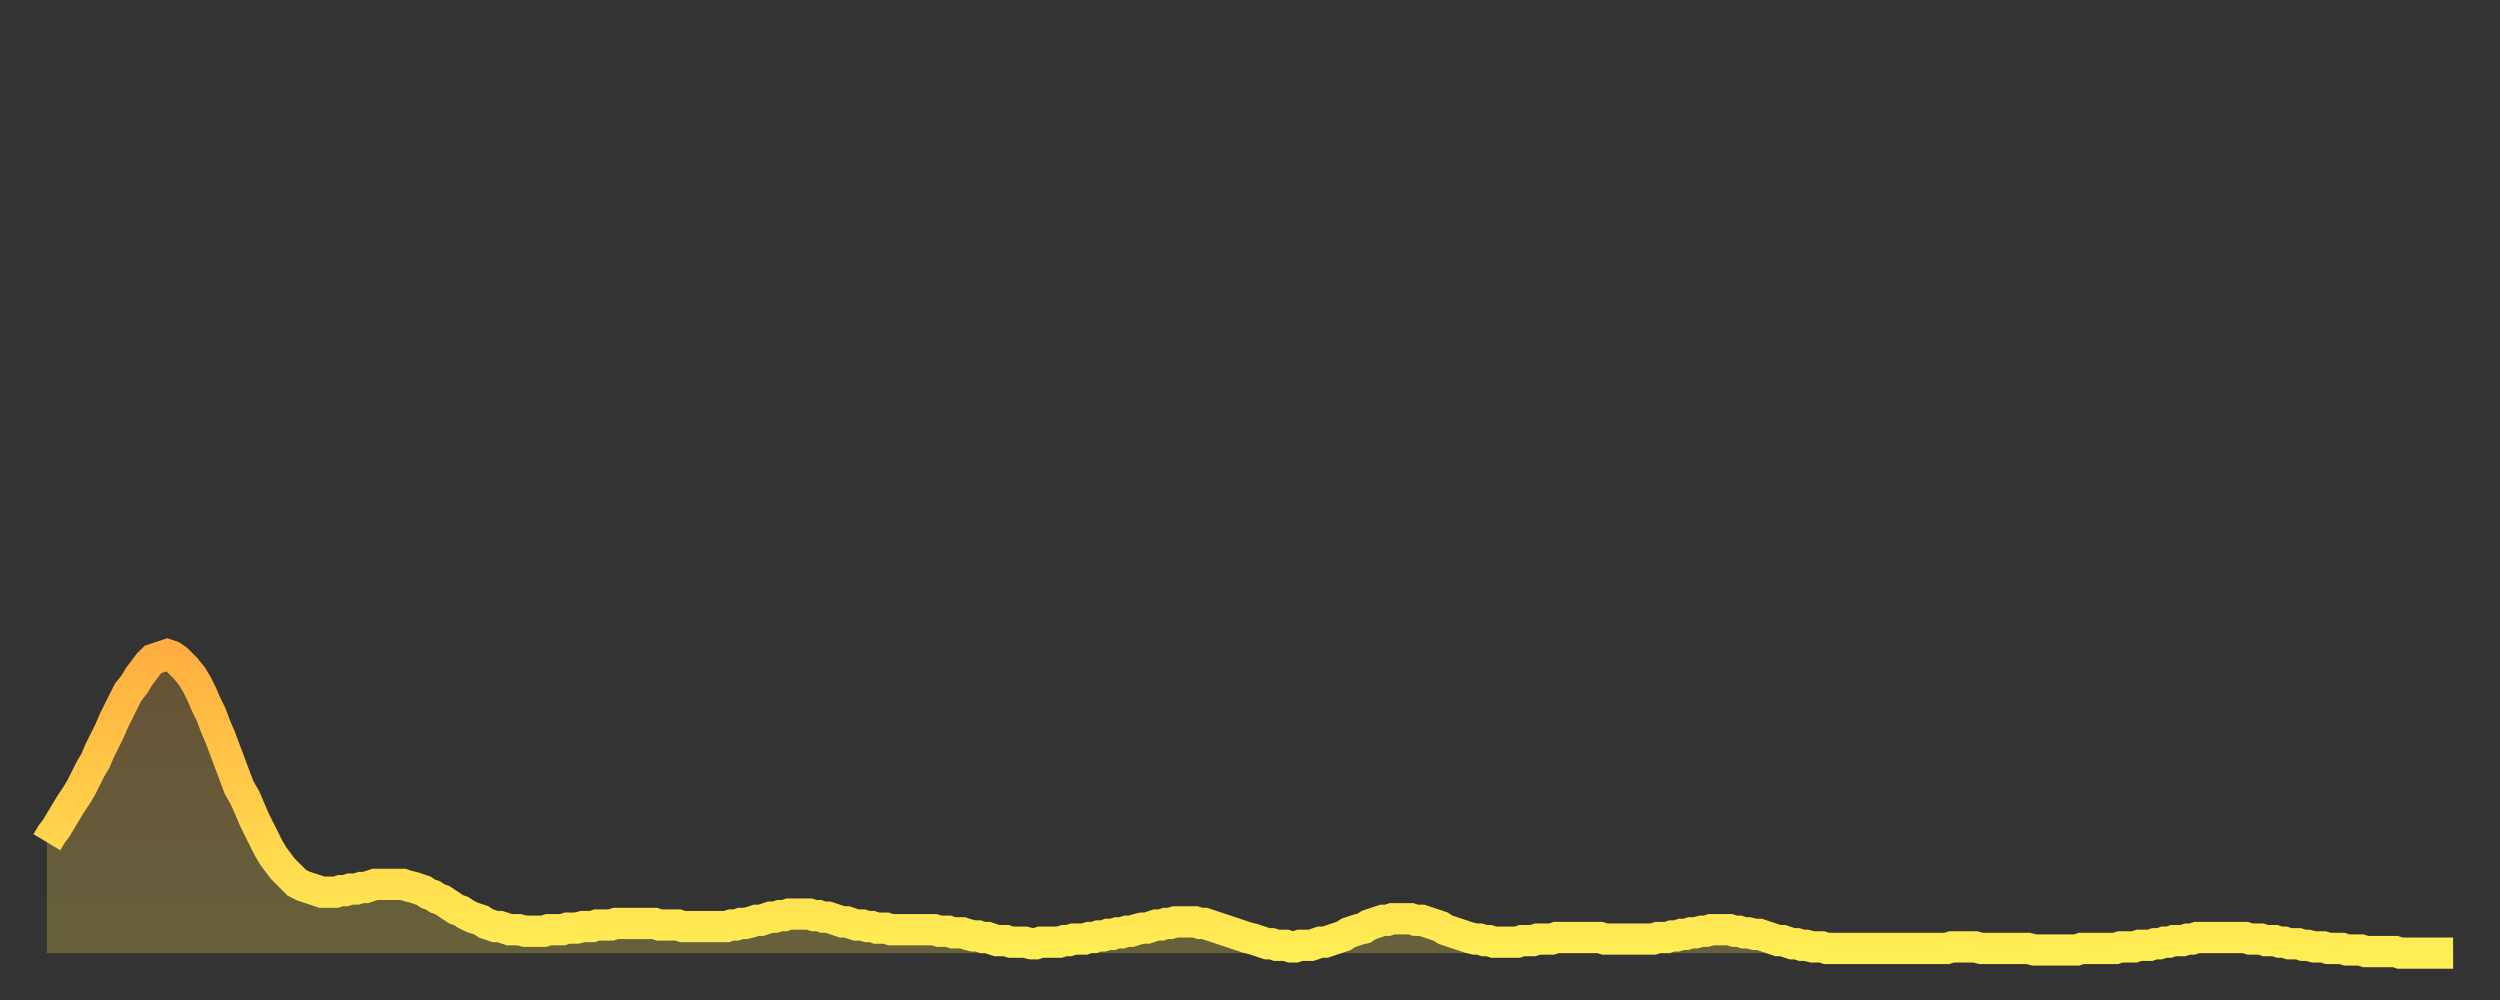
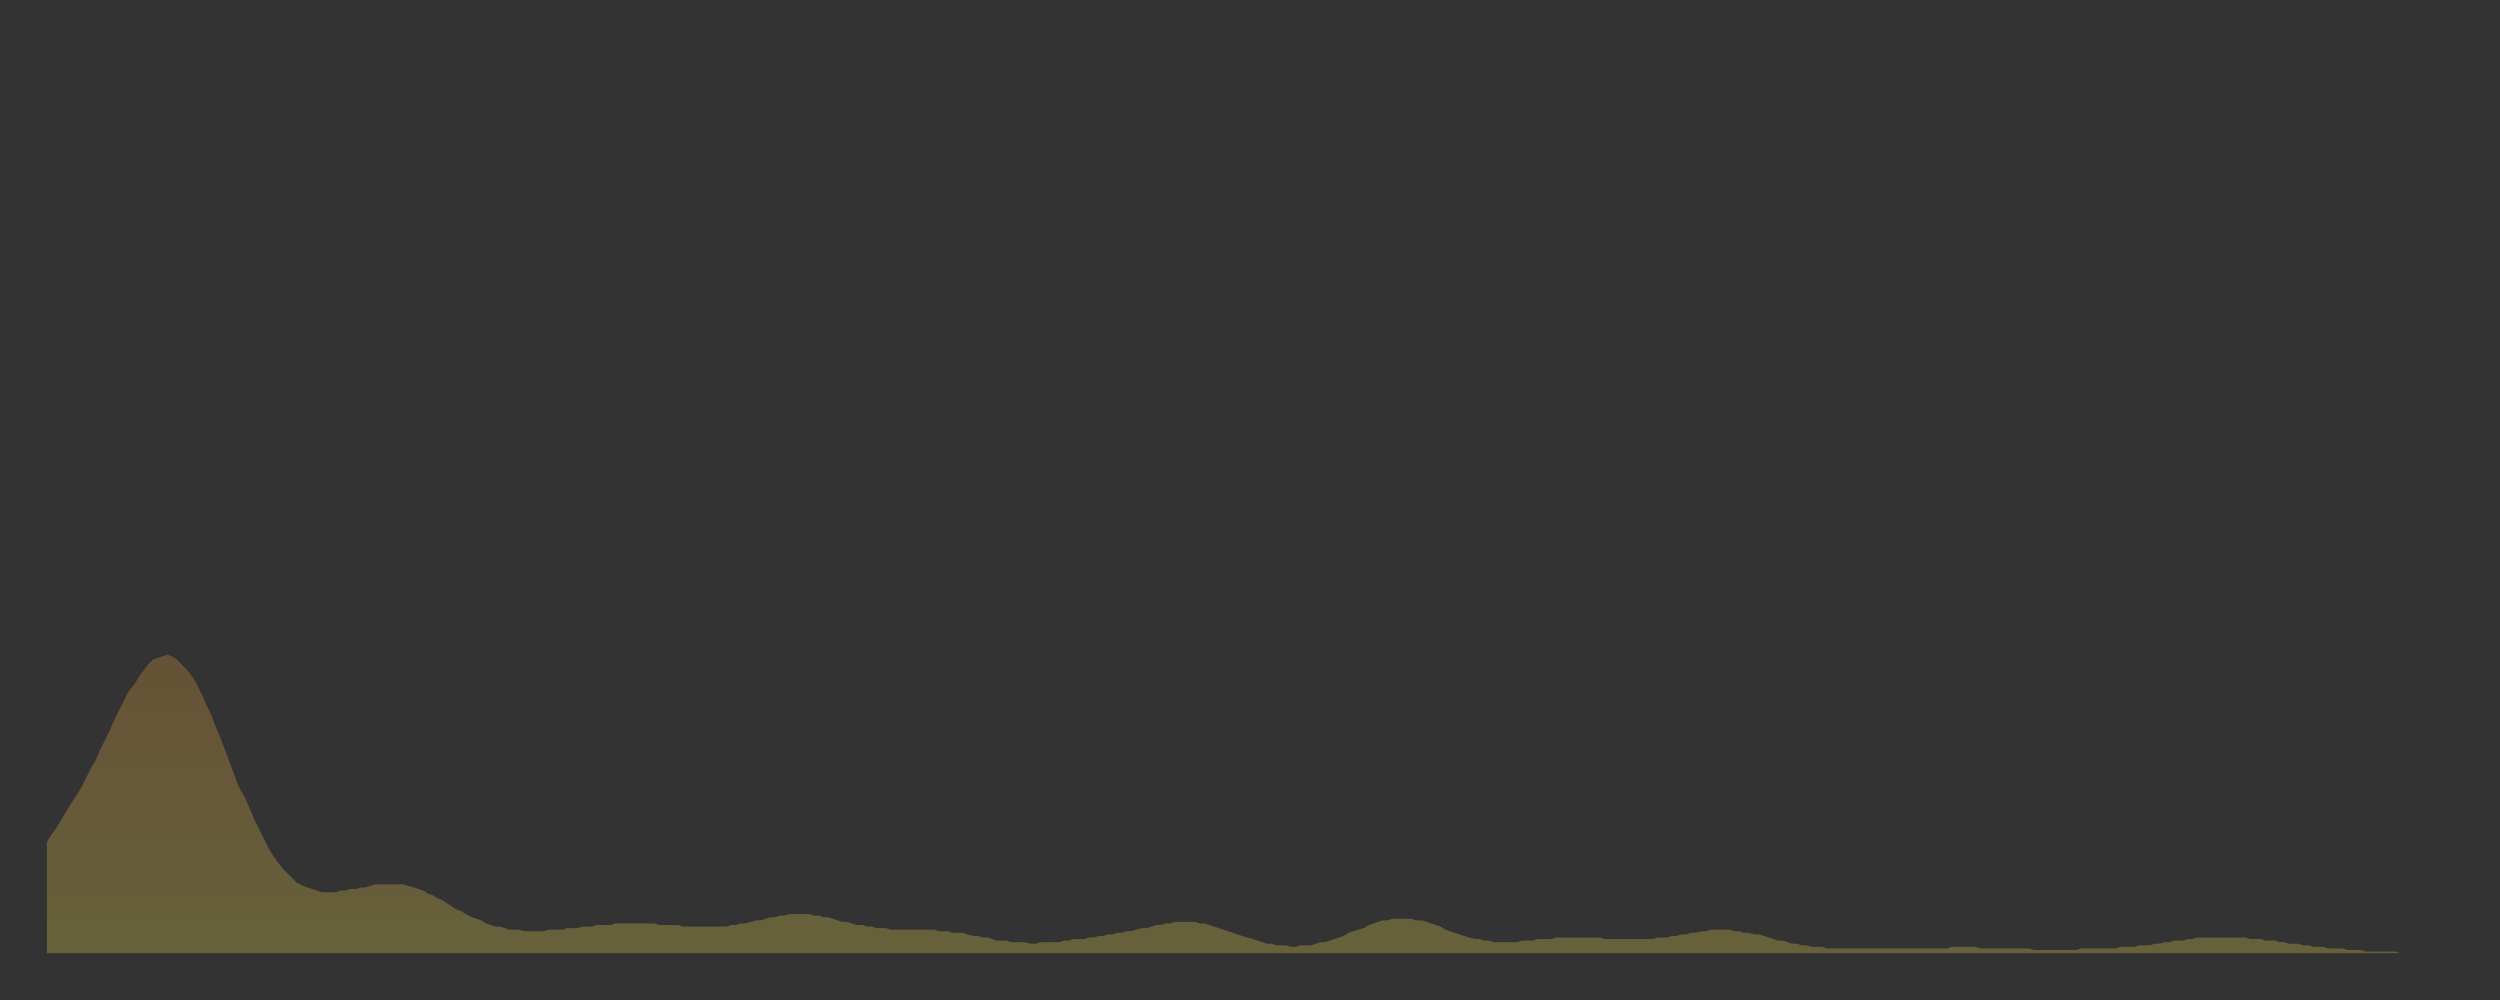
<svg xmlns="http://www.w3.org/2000/svg" baseProfile="full" height="64" version="1.1" width="160">
  <rect width="100%" height="100%" fill="#333333" stroke="none" />
  <defs>
    <linearGradient id="id82114" x1="0" x2="0" y1="0" y2="1">
      <stop offset="0%" stop-color="#ffaf40" />
      <stop offset="50%" stop-color="#ffce4a" />
      <stop offset="100%" stop-color="#ffee55" />
    </linearGradient>
  </defs>
  <g transform="translate(3,3)">
    <g>
-       <path d="M 0.0 50.9 0.3 50.4 0.6 50.0 0.9 49.5 1.2 49.0 1.5 48.5 1.9 47.9 2.2 47.4 2.5 46.8 2.8 46.2 3.1 45.7 3.4 45.0 3.7 44.4 4.0 43.8 4.3 43.1 4.6 42.5 4.9 41.9 5.2 41.3 5.6 40.8 5.9 40.3 6.2 39.9 6.5 39.5 6.8 39.2 7.1 39.1 7.4 39.0 7.7 38.9 8.0 39.0 8.3 39.2 8.6 39.5 8.9 39.8 9.3 40.3 9.6 40.8 9.9 41.4 10.2 42.1 10.5 42.7 10.8 43.5 11.1 44.2 11.4 45.0 11.7 45.8 12.0 46.6 12.3 47.4 12.7 48.1 13.0 48.8 13.3 49.5 13.6 50.1 13.9 50.7 14.2 51.3 14.5 51.8 14.8 52.2 15.1 52.6 15.4 52.9 15.7 53.2 16.0 53.5 16.4 53.7 16.7 53.8 17.0 53.9 17.3 54.0 17.6 54.1 17.9 54.1 18.2 54.1 18.5 54.1 18.8 54.0 19.1 54.0 19.4 53.9 19.8 53.9 20.1 53.8 20.4 53.8 20.7 53.7 21.0 53.6 21.3 53.6 21.6 53.6 21.9 53.6 22.2 53.6 22.5 53.6 22.8 53.6 23.1 53.7 23.5 53.8 23.8 53.9 24.1 54.0 24.4 54.2 24.7 54.3 25.0 54.5 25.3 54.6 25.6 54.8 25.9 55.0 26.2 55.2 26.5 55.3 26.8 55.5 27.2 55.7 27.5 55.8 27.8 55.9 28.1 56.1 28.4 56.2 28.7 56.3 29.0 56.3 29.3 56.4 29.6 56.5 29.9 56.5 30.2 56.5 30.6 56.6 30.9 56.6 31.2 56.6 31.5 56.6 31.8 56.6 32.1 56.5 32.4 56.5 32.7 56.5 33.0 56.5 33.3 56.4 33.6 56.4 33.9 56.4 34.3 56.3 34.6 56.3 34.9 56.3 35.2 56.2 35.5 56.2 35.8 56.2 36.1 56.2 36.4 56.1 36.7 56.1 37.0 56.1 37.3 56.1 37.7 56.1 38.0 56.1 38.3 56.1 38.6 56.1 38.9 56.1 39.2 56.2 39.5 56.2 39.8 56.2 40.1 56.2 40.4 56.2 40.7 56.3 41.0 56.3 41.4 56.3 41.7 56.3 42.0 56.3 42.3 56.3 42.6 56.3 42.9 56.3 43.2 56.3 43.5 56.3 43.8 56.2 44.1 56.2 44.4 56.1 44.7 56.1 45.1 56.0 45.4 55.9 45.7 55.9 46.0 55.8 46.3 55.7 46.6 55.7 46.9 55.6 47.2 55.6 47.5 55.5 47.8 55.5 48.1 55.5 48.5 55.5 48.8 55.5 49.1 55.6 49.4 55.6 49.7 55.7 50.0 55.7 50.3 55.8 50.6 55.9 50.9 56.0 51.2 56.0 51.5 56.1 51.8 56.2 52.2 56.2 52.5 56.3 52.8 56.3 53.1 56.4 53.4 56.4 53.7 56.4 54.0 56.5 54.3 56.5 54.6 56.5 54.9 56.5 55.2 56.5 55.6 56.5 55.9 56.5 56.2 56.5 56.5 56.5 56.8 56.5 57.1 56.6 57.4 56.6 57.7 56.6 58.0 56.7 58.3 56.7 58.6 56.7 58.9 56.8 59.3 56.9 59.6 56.9 59.9 57.0 60.2 57.0 60.5 57.1 60.8 57.2 61.1 57.2 61.4 57.2 61.7 57.3 62.0 57.3 62.3 57.3 62.6 57.3 63.0 57.4 63.3 57.4 63.6 57.3 63.9 57.3 64.2 57.3 64.5 57.3 64.8 57.3 65.1 57.2 65.4 57.2 65.7 57.1 66.0 57.1 66.4 57.1 66.7 57.0 67.0 57.0 67.3 56.9 67.6 56.9 67.9 56.8 68.2 56.8 68.5 56.7 68.8 56.7 69.1 56.6 69.4 56.6 69.7 56.5 70.1 56.4 70.4 56.4 70.7 56.3 71.0 56.2 71.3 56.2 71.6 56.1 71.9 56.1 72.2 56.0 72.5 56.0 72.8 56.0 73.1 56.0 73.5 56.0 73.8 56.1 74.1 56.1 74.4 56.2 74.7 56.3 75.0 56.4 75.3 56.5 75.6 56.6 75.9 56.7 76.2 56.8 76.5 56.9 76.8 57.0 77.2 57.1 77.5 57.2 77.8 57.3 78.1 57.4 78.4 57.4 78.7 57.5 79.0 57.5 79.3 57.5 79.6 57.6 79.9 57.6 80.2 57.5 80.5 57.5 80.9 57.5 81.2 57.4 81.5 57.3 81.8 57.3 82.1 57.2 82.4 57.1 82.7 57.0 83.0 56.9 83.3 56.7 83.6 56.6 83.9 56.5 84.3 56.4 84.6 56.2 84.9 56.1 85.2 56.0 85.5 55.9 85.8 55.9 86.1 55.8 86.4 55.8 86.7 55.8 87.0 55.8 87.3 55.8 87.6 55.9 88.0 55.9 88.3 56.0 88.6 56.1 88.9 56.2 89.2 56.3 89.5 56.5 89.8 56.6 90.1 56.7 90.4 56.8 90.7 56.9 91.0 57.0 91.4 57.1 91.7 57.1 92.0 57.2 92.3 57.2 92.6 57.3 92.9 57.3 93.2 57.3 93.5 57.3 93.8 57.3 94.1 57.3 94.4 57.2 94.7 57.2 95.1 57.2 95.4 57.1 95.7 57.1 96.0 57.1 96.3 57.1 96.6 57.0 96.9 57.0 97.2 57.0 97.5 57.0 97.8 57.0 98.1 57.0 98.4 57.0 98.8 57.0 99.1 57.0 99.4 57.0 99.7 57.1 100.0 57.1 100.3 57.1 100.6 57.1 100.9 57.1 101.2 57.1 101.5 57.1 101.8 57.1 102.2 57.1 102.5 57.1 102.8 57.1 103.1 57.0 103.4 57.0 103.7 57.0 104.0 56.9 104.3 56.9 104.6 56.8 104.9 56.8 105.2 56.7 105.5 56.7 105.9 56.6 106.2 56.6 106.5 56.5 106.8 56.5 107.1 56.5 107.4 56.5 107.7 56.5 108.0 56.6 108.3 56.6 108.6 56.7 108.9 56.7 109.3 56.8 109.6 56.8 109.9 56.9 110.2 57.0 110.5 57.1 110.8 57.2 111.1 57.2 111.4 57.3 111.7 57.4 112.0 57.4 112.3 57.5 112.6 57.5 113.0 57.6 113.3 57.6 113.6 57.6 113.9 57.7 114.2 57.7 114.5 57.7 114.8 57.7 115.1 57.7 115.4 57.7 115.7 57.7 116.0 57.7 116.3 57.7 116.7 57.7 117.0 57.7 117.3 57.7 117.6 57.7 117.9 57.7 118.2 57.7 118.5 57.7 118.8 57.7 119.1 57.7 119.4 57.7 119.7 57.7 120.1 57.7 120.4 57.7 120.7 57.7 121.0 57.7 121.3 57.7 121.6 57.7 121.9 57.6 122.2 57.6 122.5 57.6 122.8 57.6 123.1 57.6 123.4 57.6 123.8 57.7 124.1 57.7 124.4 57.7 124.7 57.7 125.0 57.7 125.3 57.7 125.6 57.7 125.9 57.7 126.2 57.7 126.5 57.7 126.8 57.7 127.2 57.8 127.5 57.8 127.8 57.8 128.1 57.8 128.4 57.8 128.7 57.8 129.0 57.8 129.3 57.8 129.6 57.8 129.9 57.8 130.2 57.7 130.5 57.7 130.9 57.7 131.2 57.7 131.5 57.7 131.8 57.7 132.1 57.7 132.4 57.7 132.7 57.6 133.0 57.6 133.3 57.6 133.6 57.6 133.9 57.5 134.2 57.5 134.6 57.5 134.9 57.4 135.2 57.4 135.5 57.3 135.8 57.3 136.1 57.2 136.4 57.2 136.7 57.2 137.0 57.1 137.3 57.1 137.6 57.0 138.0 57.0 138.3 57.0 138.6 57.0 138.9 57.0 139.2 57.0 139.5 57.0 139.8 57.0 140.1 57.0 140.4 57.0 140.7 57.0 141.0 57.1 141.3 57.1 141.7 57.1 142.0 57.2 142.3 57.2 142.6 57.2 142.9 57.3 143.2 57.3 143.5 57.4 143.8 57.4 144.1 57.4 144.4 57.5 144.7 57.5 145.1 57.6 145.4 57.6 145.7 57.6 146.0 57.7 146.3 57.7 146.6 57.7 146.9 57.7 147.2 57.8 147.5 57.8 147.8 57.8 148.1 57.8 148.4 57.9 148.8 57.9 149.1 57.9 149.4 57.9 149.7 57.9 150.0 57.9 150.3 57.9 150.6 58.0 150.9 58.0 151.2 58.0 151.5 58.0 151.8 58.0 152.1 58.0 152.5 58.0 152.8 58.0 153.1 58.0 153.4 58.0 153.7 58.0 154.0 58.0" fill="none" id="graph-curve" opacity="1" stroke="url(#id82114)" stroke-width="2" />
      <path d="M 0 58 L 0.0 50.9 0.3 50.4 0.6 50.0 0.9 49.5 1.2 49.0 1.5 48.5 1.9 47.9 2.2 47.4 2.5 46.8 2.8 46.2 3.1 45.7 3.4 45.0 3.7 44.4 4.0 43.8 4.3 43.1 4.6 42.5 4.9 41.9 5.2 41.3 5.6 40.8 5.9 40.3 6.2 39.9 6.5 39.5 6.8 39.2 7.1 39.1 7.4 39.0 7.7 38.9 8.0 39.0 8.3 39.2 8.6 39.5 8.9 39.8 9.3 40.3 9.6 40.8 9.9 41.4 10.2 42.1 10.5 42.7 10.8 43.5 11.1 44.2 11.4 45.0 11.7 45.8 12.0 46.6 12.3 47.4 12.7 48.1 13.0 48.8 13.3 49.5 13.6 50.1 13.9 50.7 14.2 51.3 14.5 51.8 14.8 52.2 15.1 52.6 15.4 52.9 15.7 53.2 16.0 53.5 16.4 53.7 16.7 53.8 17.0 53.9 17.3 54.0 17.6 54.1 17.9 54.1 18.2 54.1 18.5 54.1 18.8 54.0 19.1 54.0 19.4 53.9 19.8 53.9 20.1 53.8 20.4 53.8 20.7 53.7 21.0 53.6 21.3 53.6 21.6 53.6 21.9 53.6 22.2 53.6 22.5 53.6 22.8 53.6 23.1 53.7 23.5 53.8 23.8 53.9 24.1 54.0 24.4 54.2 24.7 54.3 25.0 54.5 25.3 54.6 25.6 54.8 25.9 55.0 26.2 55.2 26.5 55.3 26.8 55.5 27.2 55.7 27.5 55.8 27.8 55.9 28.1 56.1 28.4 56.2 28.7 56.3 29.0 56.3 29.3 56.4 29.6 56.5 29.9 56.5 30.2 56.5 30.6 56.6 30.9 56.6 31.2 56.6 31.5 56.6 31.8 56.6 32.1 56.5 32.4 56.5 32.7 56.5 33.0 56.5 33.3 56.4 33.6 56.4 33.9 56.4 34.3 56.3 34.6 56.3 34.9 56.3 35.2 56.2 35.5 56.2 35.8 56.2 36.1 56.2 36.4 56.1 36.7 56.1 37.0 56.1 37.3 56.1 37.7 56.1 38.0 56.1 38.3 56.1 38.6 56.1 38.9 56.1 39.2 56.2 39.5 56.2 39.8 56.2 40.1 56.2 40.4 56.2 40.7 56.3 41.0 56.3 41.4 56.3 41.7 56.3 42.0 56.3 42.3 56.3 42.6 56.3 42.9 56.3 43.2 56.3 43.5 56.3 43.8 56.2 44.1 56.2 44.4 56.1 44.7 56.1 45.1 56.0 45.4 55.9 45.7 55.9 46.0 55.8 46.3 55.7 46.6 55.7 46.9 55.6 47.2 55.6 47.5 55.5 47.8 55.5 48.1 55.5 48.5 55.5 48.8 55.5 49.1 55.6 49.4 55.6 49.7 55.7 50.0 55.7 50.3 55.8 50.6 55.9 50.9 56.0 51.2 56.0 51.5 56.1 51.8 56.2 52.2 56.2 52.5 56.3 52.8 56.3 53.1 56.4 53.4 56.4 53.7 56.4 54.0 56.5 54.3 56.5 54.6 56.5 54.9 56.5 55.2 56.5 55.6 56.5 55.9 56.5 56.2 56.5 56.5 56.5 56.8 56.5 57.1 56.6 57.4 56.6 57.7 56.6 58.0 56.7 58.3 56.7 58.6 56.7 58.9 56.8 59.3 56.9 59.6 56.9 59.9 57.0 60.2 57.0 60.5 57.1 60.8 57.2 61.1 57.2 61.4 57.2 61.7 57.3 62.0 57.3 62.3 57.3 62.6 57.3 63.0 57.4 63.3 57.4 63.6 57.3 63.9 57.3 64.2 57.3 64.5 57.3 64.8 57.3 65.1 57.2 65.4 57.2 65.7 57.1 66.0 57.1 66.4 57.1 66.7 57.0 67.0 57.0 67.3 56.9 67.6 56.9 67.9 56.8 68.2 56.8 68.5 56.7 68.8 56.7 69.1 56.6 69.4 56.6 69.7 56.5 70.1 56.4 70.4 56.4 70.7 56.3 71.0 56.2 71.3 56.2 71.6 56.1 71.9 56.1 72.2 56.0 72.5 56.0 72.8 56.0 73.1 56.0 73.5 56.0 73.8 56.1 74.1 56.1 74.4 56.2 74.7 56.3 75.0 56.4 75.3 56.5 75.6 56.6 75.9 56.7 76.2 56.8 76.5 56.9 76.8 57.0 77.2 57.1 77.5 57.2 77.8 57.3 78.1 57.4 78.4 57.4 78.7 57.5 79.0 57.5 79.3 57.5 79.6 57.6 79.9 57.6 80.2 57.5 80.5 57.5 80.9 57.5 81.2 57.4 81.5 57.3 81.8 57.3 82.1 57.2 82.4 57.1 82.7 57.0 83.0 56.9 83.3 56.7 83.6 56.6 83.9 56.5 84.3 56.4 84.6 56.2 84.9 56.1 85.2 56.0 85.5 55.9 85.8 55.9 86.1 55.8 86.4 55.8 86.7 55.8 87.0 55.8 87.3 55.8 87.6 55.9 88.0 55.9 88.3 56.0 88.6 56.1 88.9 56.2 89.2 56.3 89.5 56.5 89.8 56.6 90.1 56.7 90.4 56.8 90.7 56.9 91.0 57.0 91.4 57.1 91.7 57.1 92.0 57.2 92.3 57.2 92.6 57.3 92.9 57.3 93.2 57.3 93.5 57.3 93.8 57.3 94.1 57.3 94.4 57.2 94.7 57.2 95.1 57.2 95.4 57.1 95.7 57.1 96.0 57.1 96.3 57.1 96.6 57.0 96.9 57.0 97.2 57.0 97.5 57.0 97.8 57.0 98.1 57.0 98.4 57.0 98.8 57.0 99.1 57.0 99.4 57.0 99.7 57.1 100.0 57.1 100.3 57.1 100.6 57.1 100.9 57.1 101.2 57.1 101.5 57.1 101.8 57.1 102.2 57.1 102.5 57.1 102.8 57.1 103.1 57.0 103.4 57.0 103.7 57.0 104.0 56.9 104.3 56.9 104.6 56.8 104.9 56.8 105.2 56.7 105.5 56.7 105.9 56.6 106.2 56.6 106.5 56.5 106.8 56.5 107.1 56.5 107.4 56.5 107.7 56.5 108.0 56.6 108.3 56.6 108.6 56.7 108.9 56.7 109.3 56.8 109.6 56.8 109.9 56.9 110.2 57.0 110.5 57.1 110.8 57.2 111.1 57.2 111.4 57.3 111.7 57.4 112.0 57.4 112.3 57.5 112.6 57.5 113.0 57.6 113.3 57.6 113.6 57.6 113.9 57.7 114.2 57.7 114.5 57.7 114.8 57.7 115.1 57.7 115.4 57.7 115.7 57.7 116.0 57.7 116.3 57.7 116.7 57.7 117.0 57.7 117.3 57.7 117.6 57.7 117.9 57.7 118.2 57.7 118.5 57.7 118.8 57.7 119.1 57.7 119.4 57.7 119.7 57.7 120.1 57.7 120.4 57.7 120.7 57.7 121.0 57.7 121.3 57.7 121.6 57.7 121.9 57.6 122.2 57.6 122.5 57.6 122.8 57.6 123.1 57.6 123.4 57.6 123.8 57.7 124.1 57.7 124.4 57.7 124.7 57.7 125.0 57.7 125.3 57.7 125.6 57.7 125.9 57.7 126.2 57.7 126.5 57.7 126.8 57.7 127.2 57.8 127.5 57.8 127.8 57.8 128.1 57.8 128.4 57.8 128.7 57.8 129.0 57.8 129.3 57.8 129.6 57.8 129.9 57.8 130.2 57.7 130.5 57.7 130.9 57.7 131.2 57.7 131.5 57.7 131.8 57.7 132.1 57.7 132.4 57.7 132.7 57.6 133.0 57.6 133.3 57.6 133.6 57.6 133.9 57.5 134.2 57.5 134.6 57.5 134.9 57.4 135.2 57.4 135.5 57.3 135.8 57.3 136.1 57.2 136.4 57.2 136.7 57.2 137.0 57.1 137.3 57.1 137.6 57.0 138.0 57.0 138.3 57.0 138.6 57.0 138.9 57.0 139.2 57.0 139.5 57.0 139.8 57.0 140.1 57.0 140.4 57.0 140.7 57.0 141.0 57.1 141.3 57.1 141.7 57.1 142.0 57.2 142.3 57.2 142.6 57.2 142.9 57.3 143.2 57.3 143.5 57.4 143.8 57.4 144.1 57.4 144.4 57.5 144.7 57.5 145.1 57.6 145.4 57.6 145.7 57.6 146.0 57.7 146.3 57.7 146.6 57.7 146.9 57.7 147.2 57.8 147.5 57.8 147.8 57.8 148.1 57.8 148.4 57.9 148.8 57.9 149.1 57.9 149.4 57.9 149.7 57.9 150.0 57.9 150.3 57.9 150.6 58.0 150.9 58.0 151.2 58.0 151.5 58.0 151.8 58.0 152.1 58.0 152.5 58.0 152.8 58.0 153.1 58.0 153.4 58.0 153.7 58.0 154.0 58.0 154 58" fill="url(#id82114)" fill-opacity=".25" id="graph-shadow" />
    </g>
  </g>
</svg>